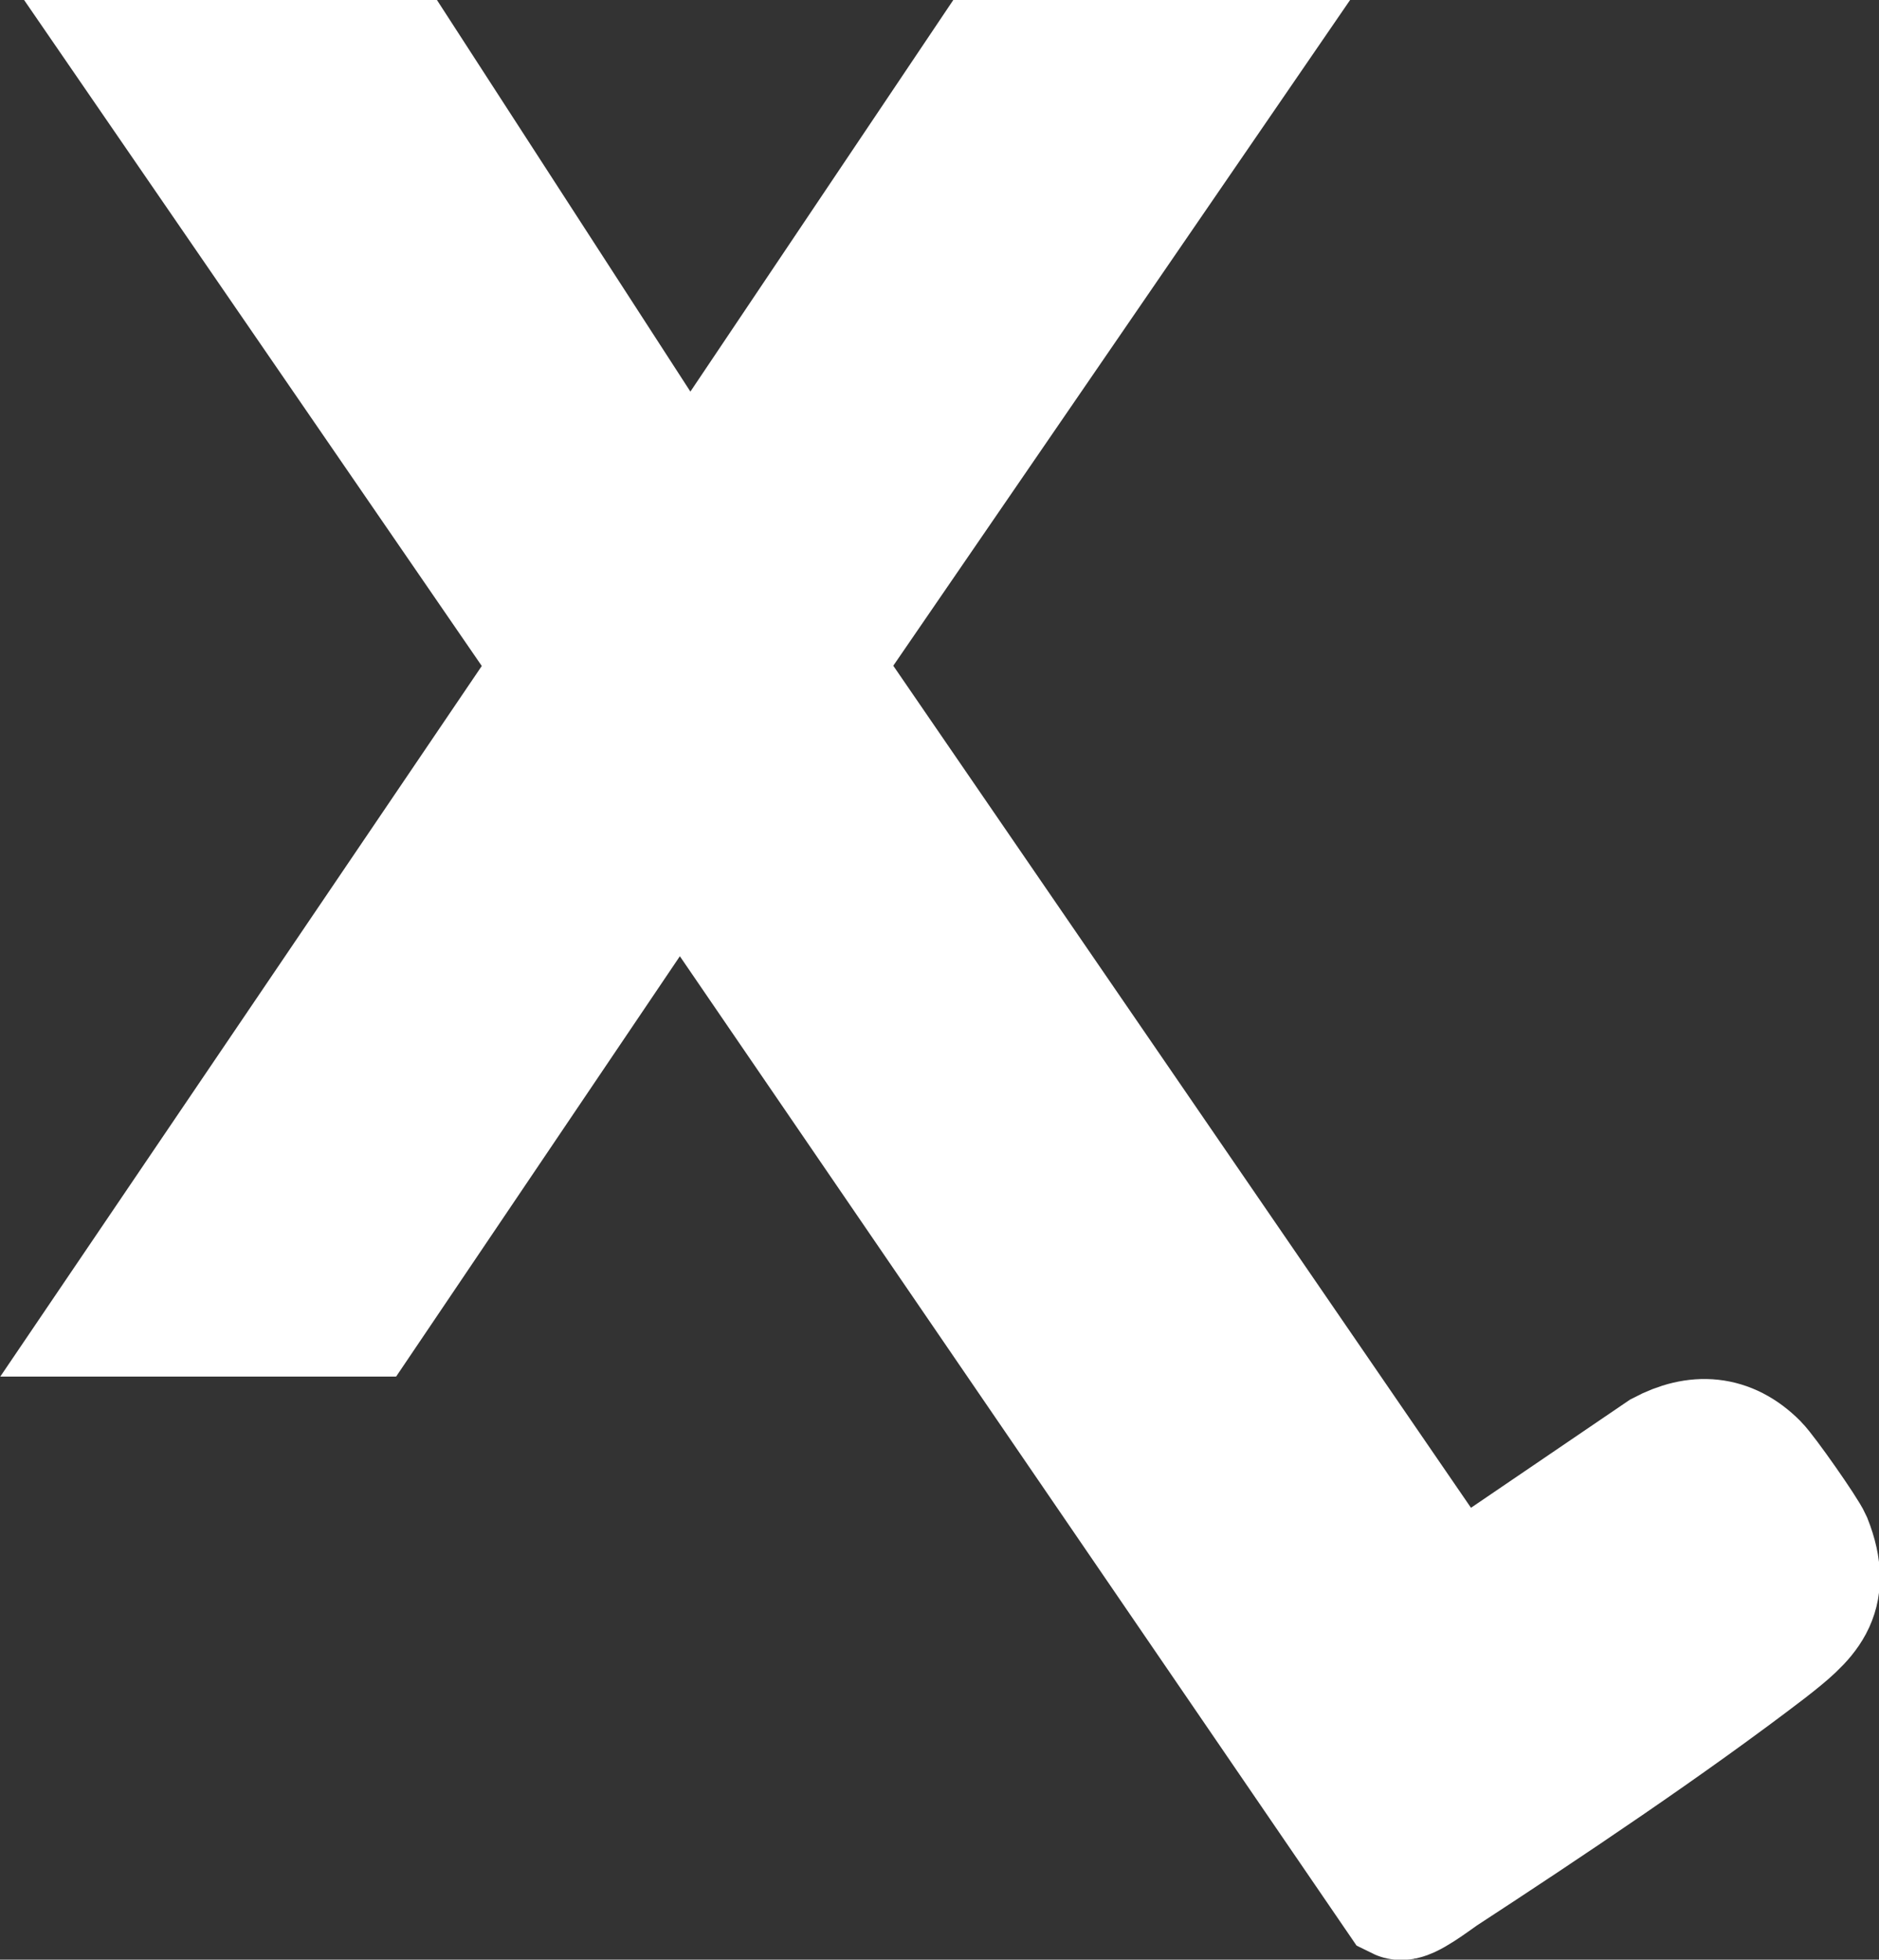
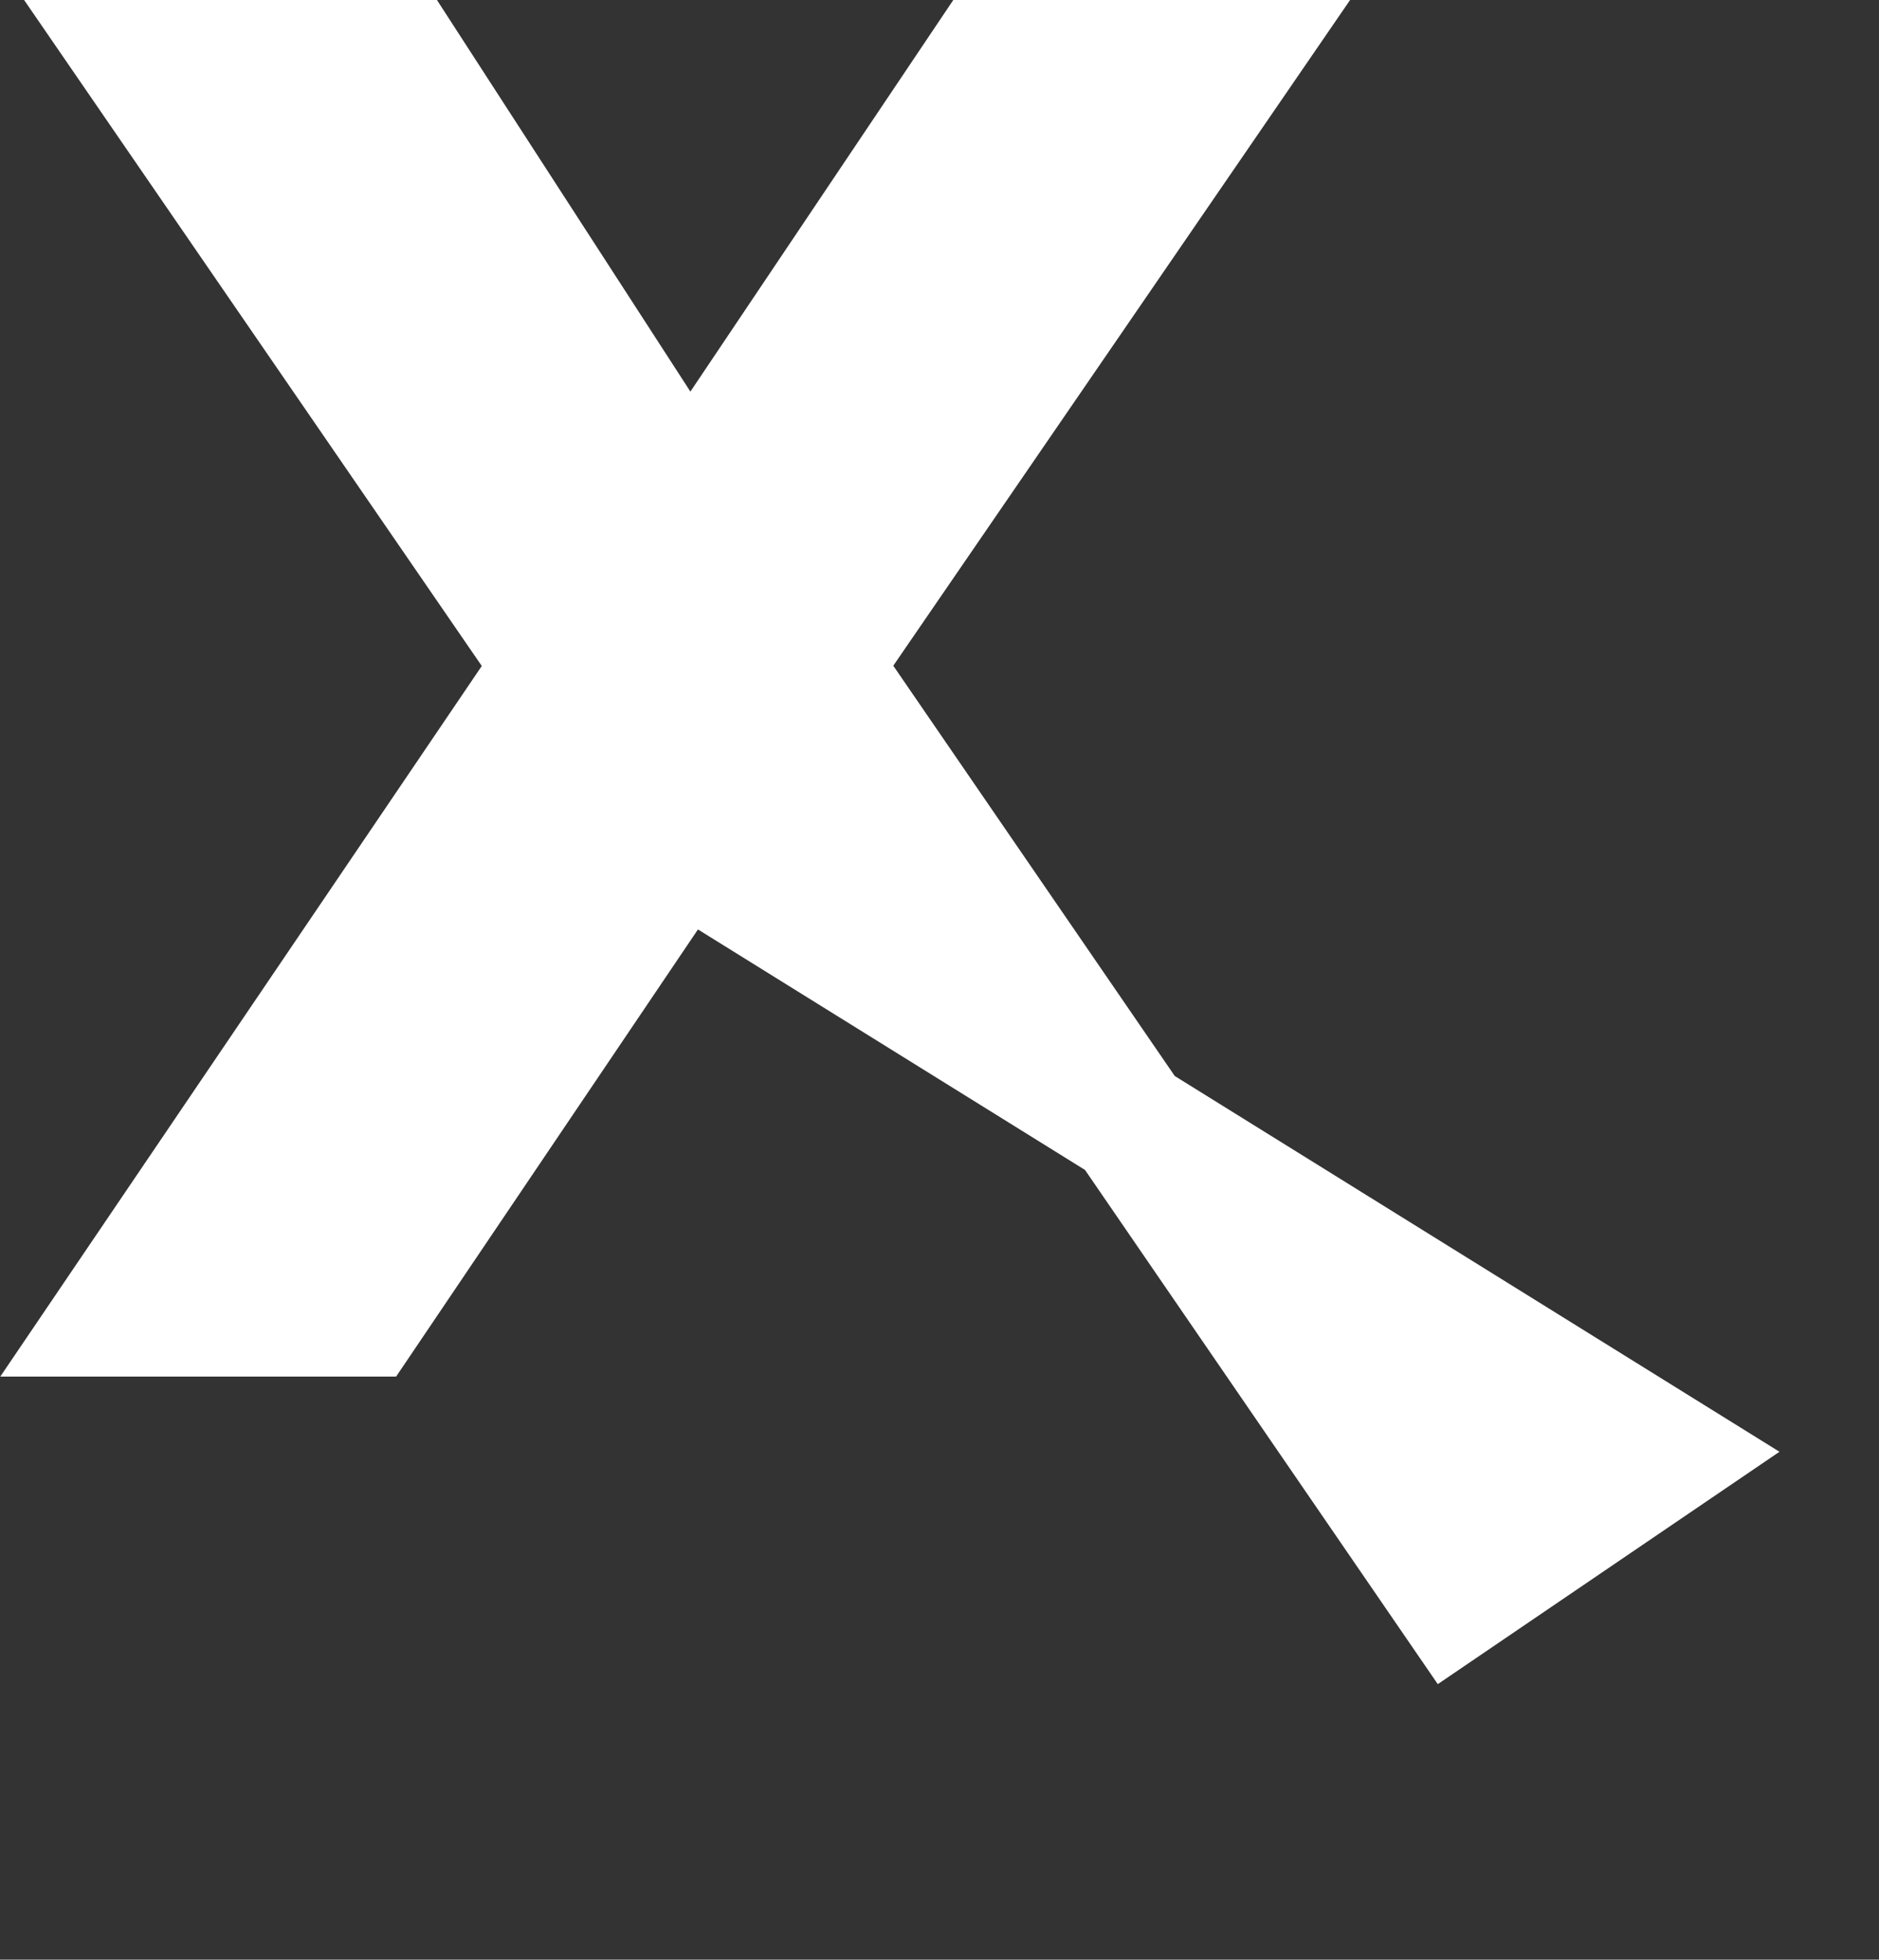
<svg xmlns="http://www.w3.org/2000/svg" id="Layer_1" data-name="Layer 1" viewBox="0 0 29.56 30.82">
  <rect x="0" y="0" width="29.56" height="30.82" fill="#333333" stroke="none" />
-   <path d="M6.33,1l4.48,6.92.14-.1L15.53,1h3.81l-6.5,9.47,10.04,14.63,3.28-2.23c.53-.28,1.02-.25,1.45.18.14.14.77,1.04.84,1.2.34.86-.06,1.19-.66,1.66-1.54,1.18-3.47,2.47-5.11,3.54-.12.08-.56.42-.66.37L10.69,13.26l-4.99,7.39H1.89l6.9-10.18L2.28,1h4.05Z" style="fill: #fff; stroke: #fff; stroke-miterlimit: 10; stroke-width: 2px;" />
+   <path d="M6.33,1l4.48,6.92.14-.1L15.53,1h3.81l-6.5,9.47,10.04,14.63,3.28-2.23L10.69,13.26l-4.99,7.39H1.89l6.9-10.18L2.28,1h4.05Z" style="fill: #fff; stroke: #fff; stroke-miterlimit: 10; stroke-width: 2px;" />
</svg>